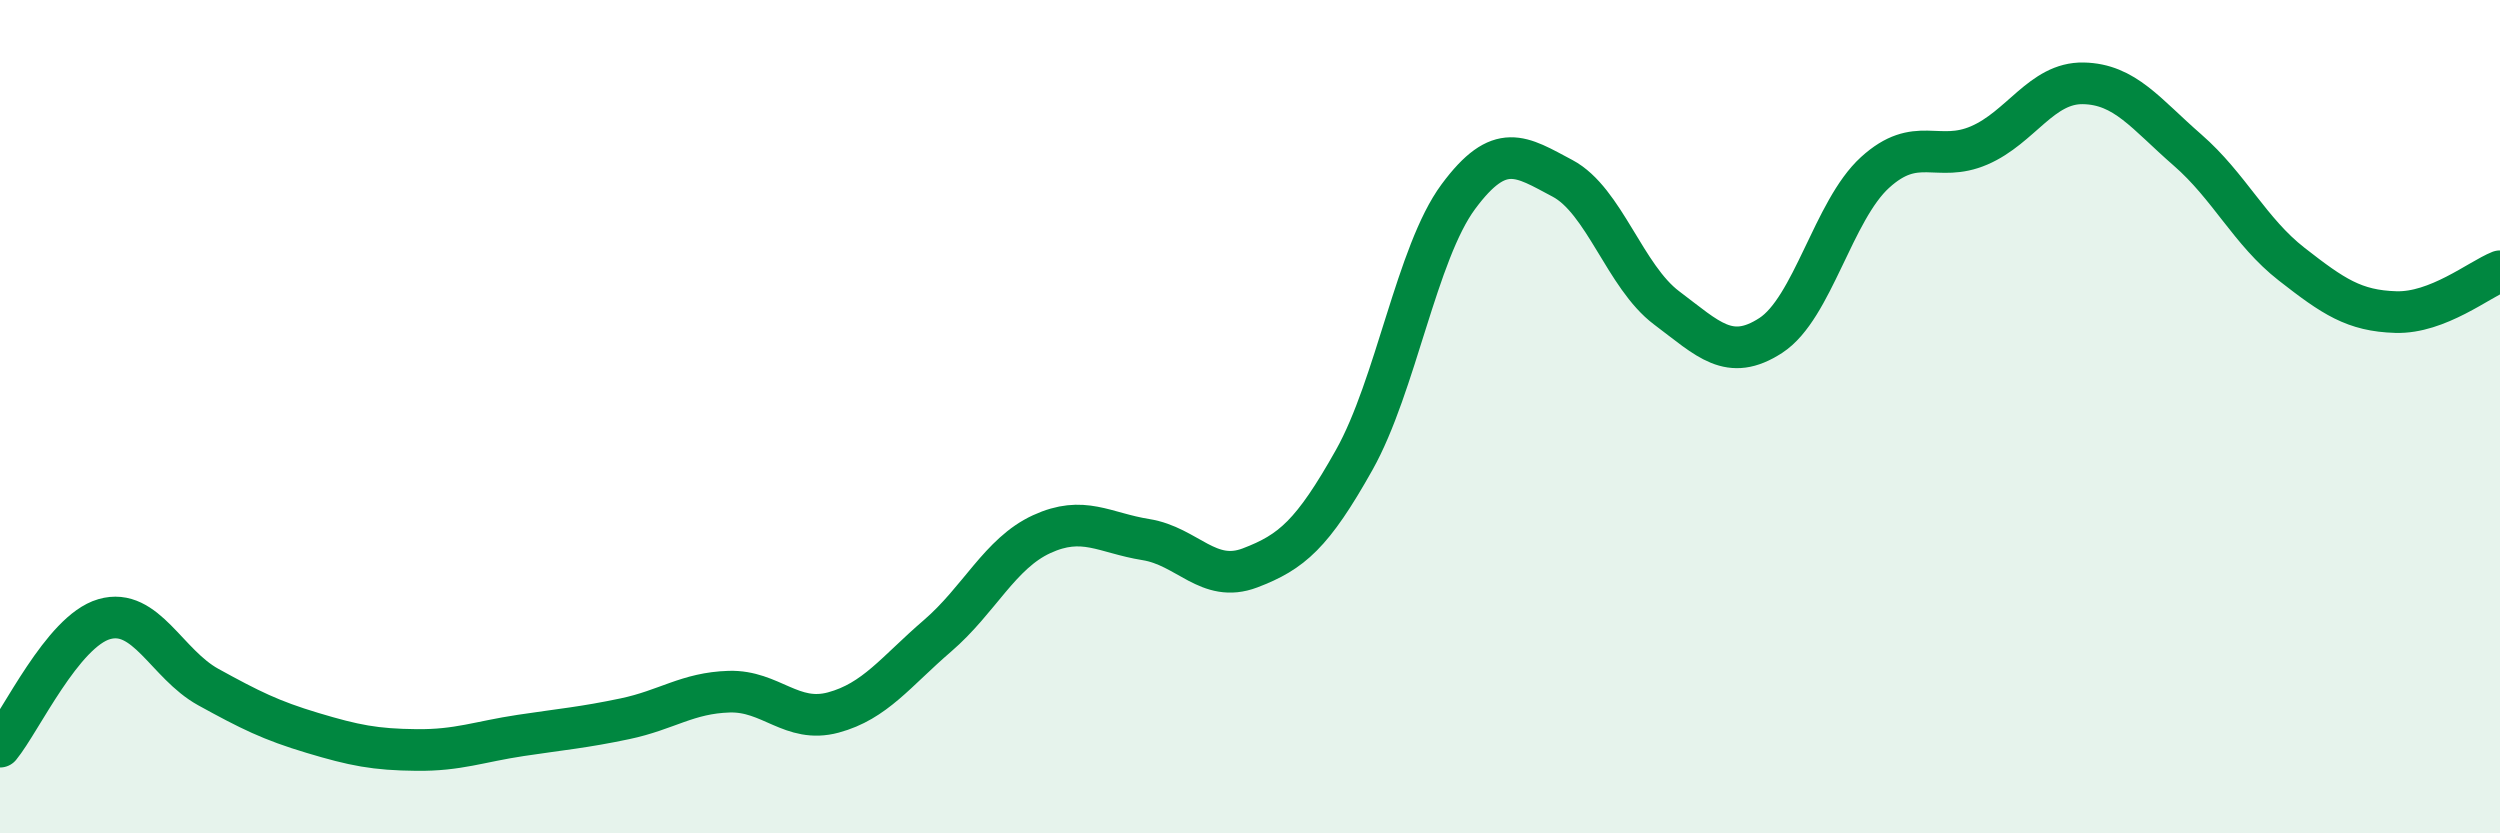
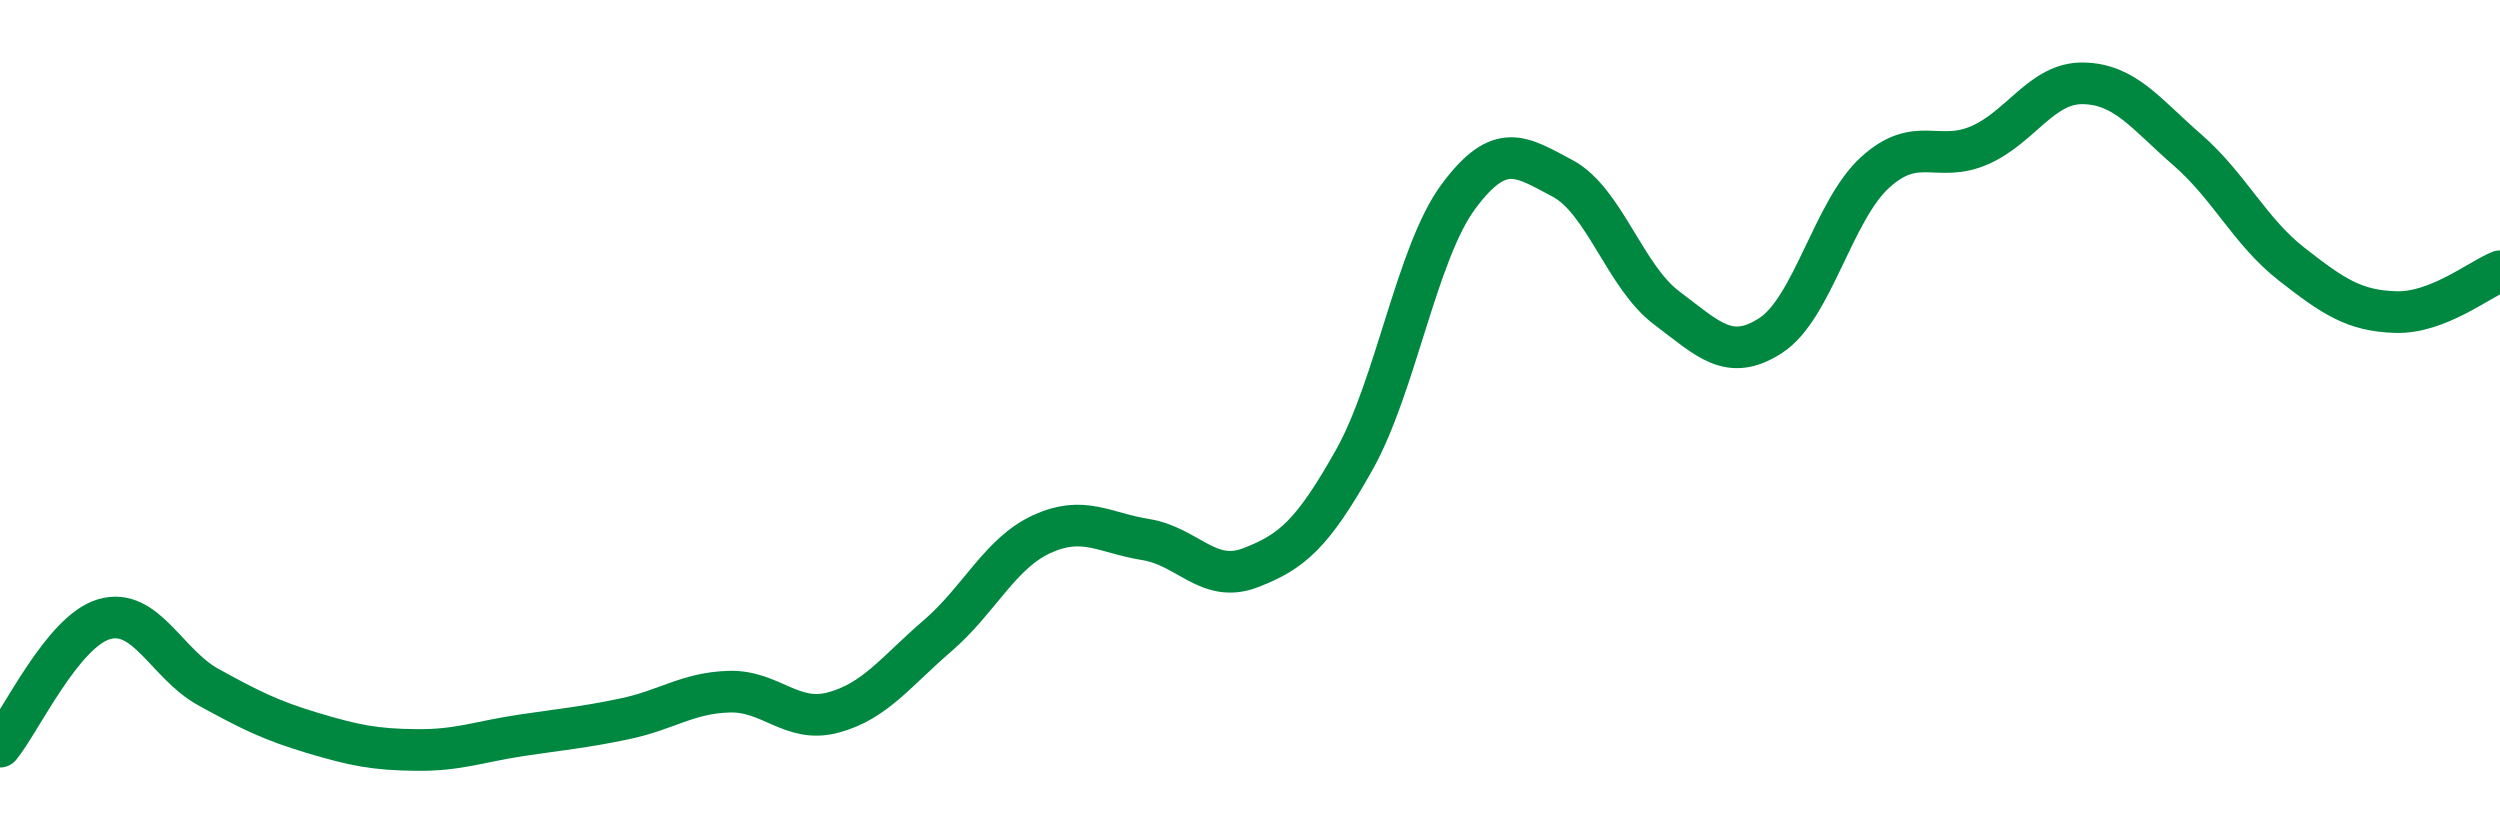
<svg xmlns="http://www.w3.org/2000/svg" width="60" height="20" viewBox="0 0 60 20">
-   <path d="M 0,17.92 C 0.5,17.31 1.5,15.15 2.5,14.86 C 3.5,14.57 4,15.94 5,16.49 C 6,17.04 6.5,17.29 7.5,17.59 C 8.5,17.89 9,17.99 10,18 C 11,18.01 11.5,17.8 12.5,17.65 C 13.5,17.5 14,17.46 15,17.25 C 16,17.04 16.5,16.63 17.5,16.6 C 18.5,16.57 19,17.37 20,17.1 C 21,16.83 21.5,16.12 22.5,15.26 C 23.5,14.4 24,13.28 25,12.82 C 26,12.36 26.5,12.79 27.5,12.95 C 28.5,13.11 29,14.01 30,13.63 C 31,13.25 31.5,12.82 32.5,11.04 C 33.5,9.26 34,6.07 35,4.72 C 36,3.37 36.5,3.75 37.5,4.28 C 38.5,4.81 39,6.64 40,7.39 C 41,8.14 41.5,8.7 42.5,8.05 C 43.5,7.4 44,5.05 45,4.14 C 46,3.23 46.5,3.92 47.5,3.49 C 48.5,3.06 49,1.98 50,2 C 51,2.02 51.5,2.73 52.5,3.6 C 53.5,4.47 54,5.56 55,6.34 C 56,7.12 56.5,7.46 57.5,7.49 C 58.5,7.52 59.5,6.71 60,6.51L60 20L0 20Z" fill="#008740" opacity="0.1" stroke-linecap="round" stroke-linejoin="round" />
  <path d="M 0,17.92 C 0.5,17.31 1.5,15.15 2.5,14.86 C 3.5,14.57 4,15.94 5,16.49 C 6,17.04 6.5,17.29 7.5,17.59 C 8.5,17.89 9,17.99 10,18 C 11,18.01 11.5,17.8 12.5,17.65 C 13.5,17.5 14,17.46 15,17.25 C 16,17.04 16.5,16.63 17.5,16.6 C 18.5,16.57 19,17.37 20,17.1 C 21,16.83 21.5,16.12 22.5,15.26 C 23.5,14.4 24,13.28 25,12.82 C 26,12.36 26.5,12.79 27.5,12.95 C 28.5,13.11 29,14.01 30,13.63 C 31,13.25 31.5,12.82 32.5,11.04 C 33.5,9.26 34,6.07 35,4.72 C 36,3.37 36.5,3.75 37.5,4.28 C 38.5,4.81 39,6.64 40,7.39 C 41,8.14 41.5,8.7 42.5,8.05 C 43.5,7.4 44,5.05 45,4.14 C 46,3.23 46.5,3.92 47.5,3.49 C 48.5,3.06 49,1.98 50,2 C 51,2.02 51.5,2.73 52.5,3.6 C 53.5,4.47 54,5.56 55,6.34 C 56,7.12 56.5,7.46 57.5,7.49 C 58.5,7.52 59.5,6.71 60,6.51" stroke="#008740" stroke-width="1" fill="none" stroke-linecap="round" stroke-linejoin="round" />
</svg>